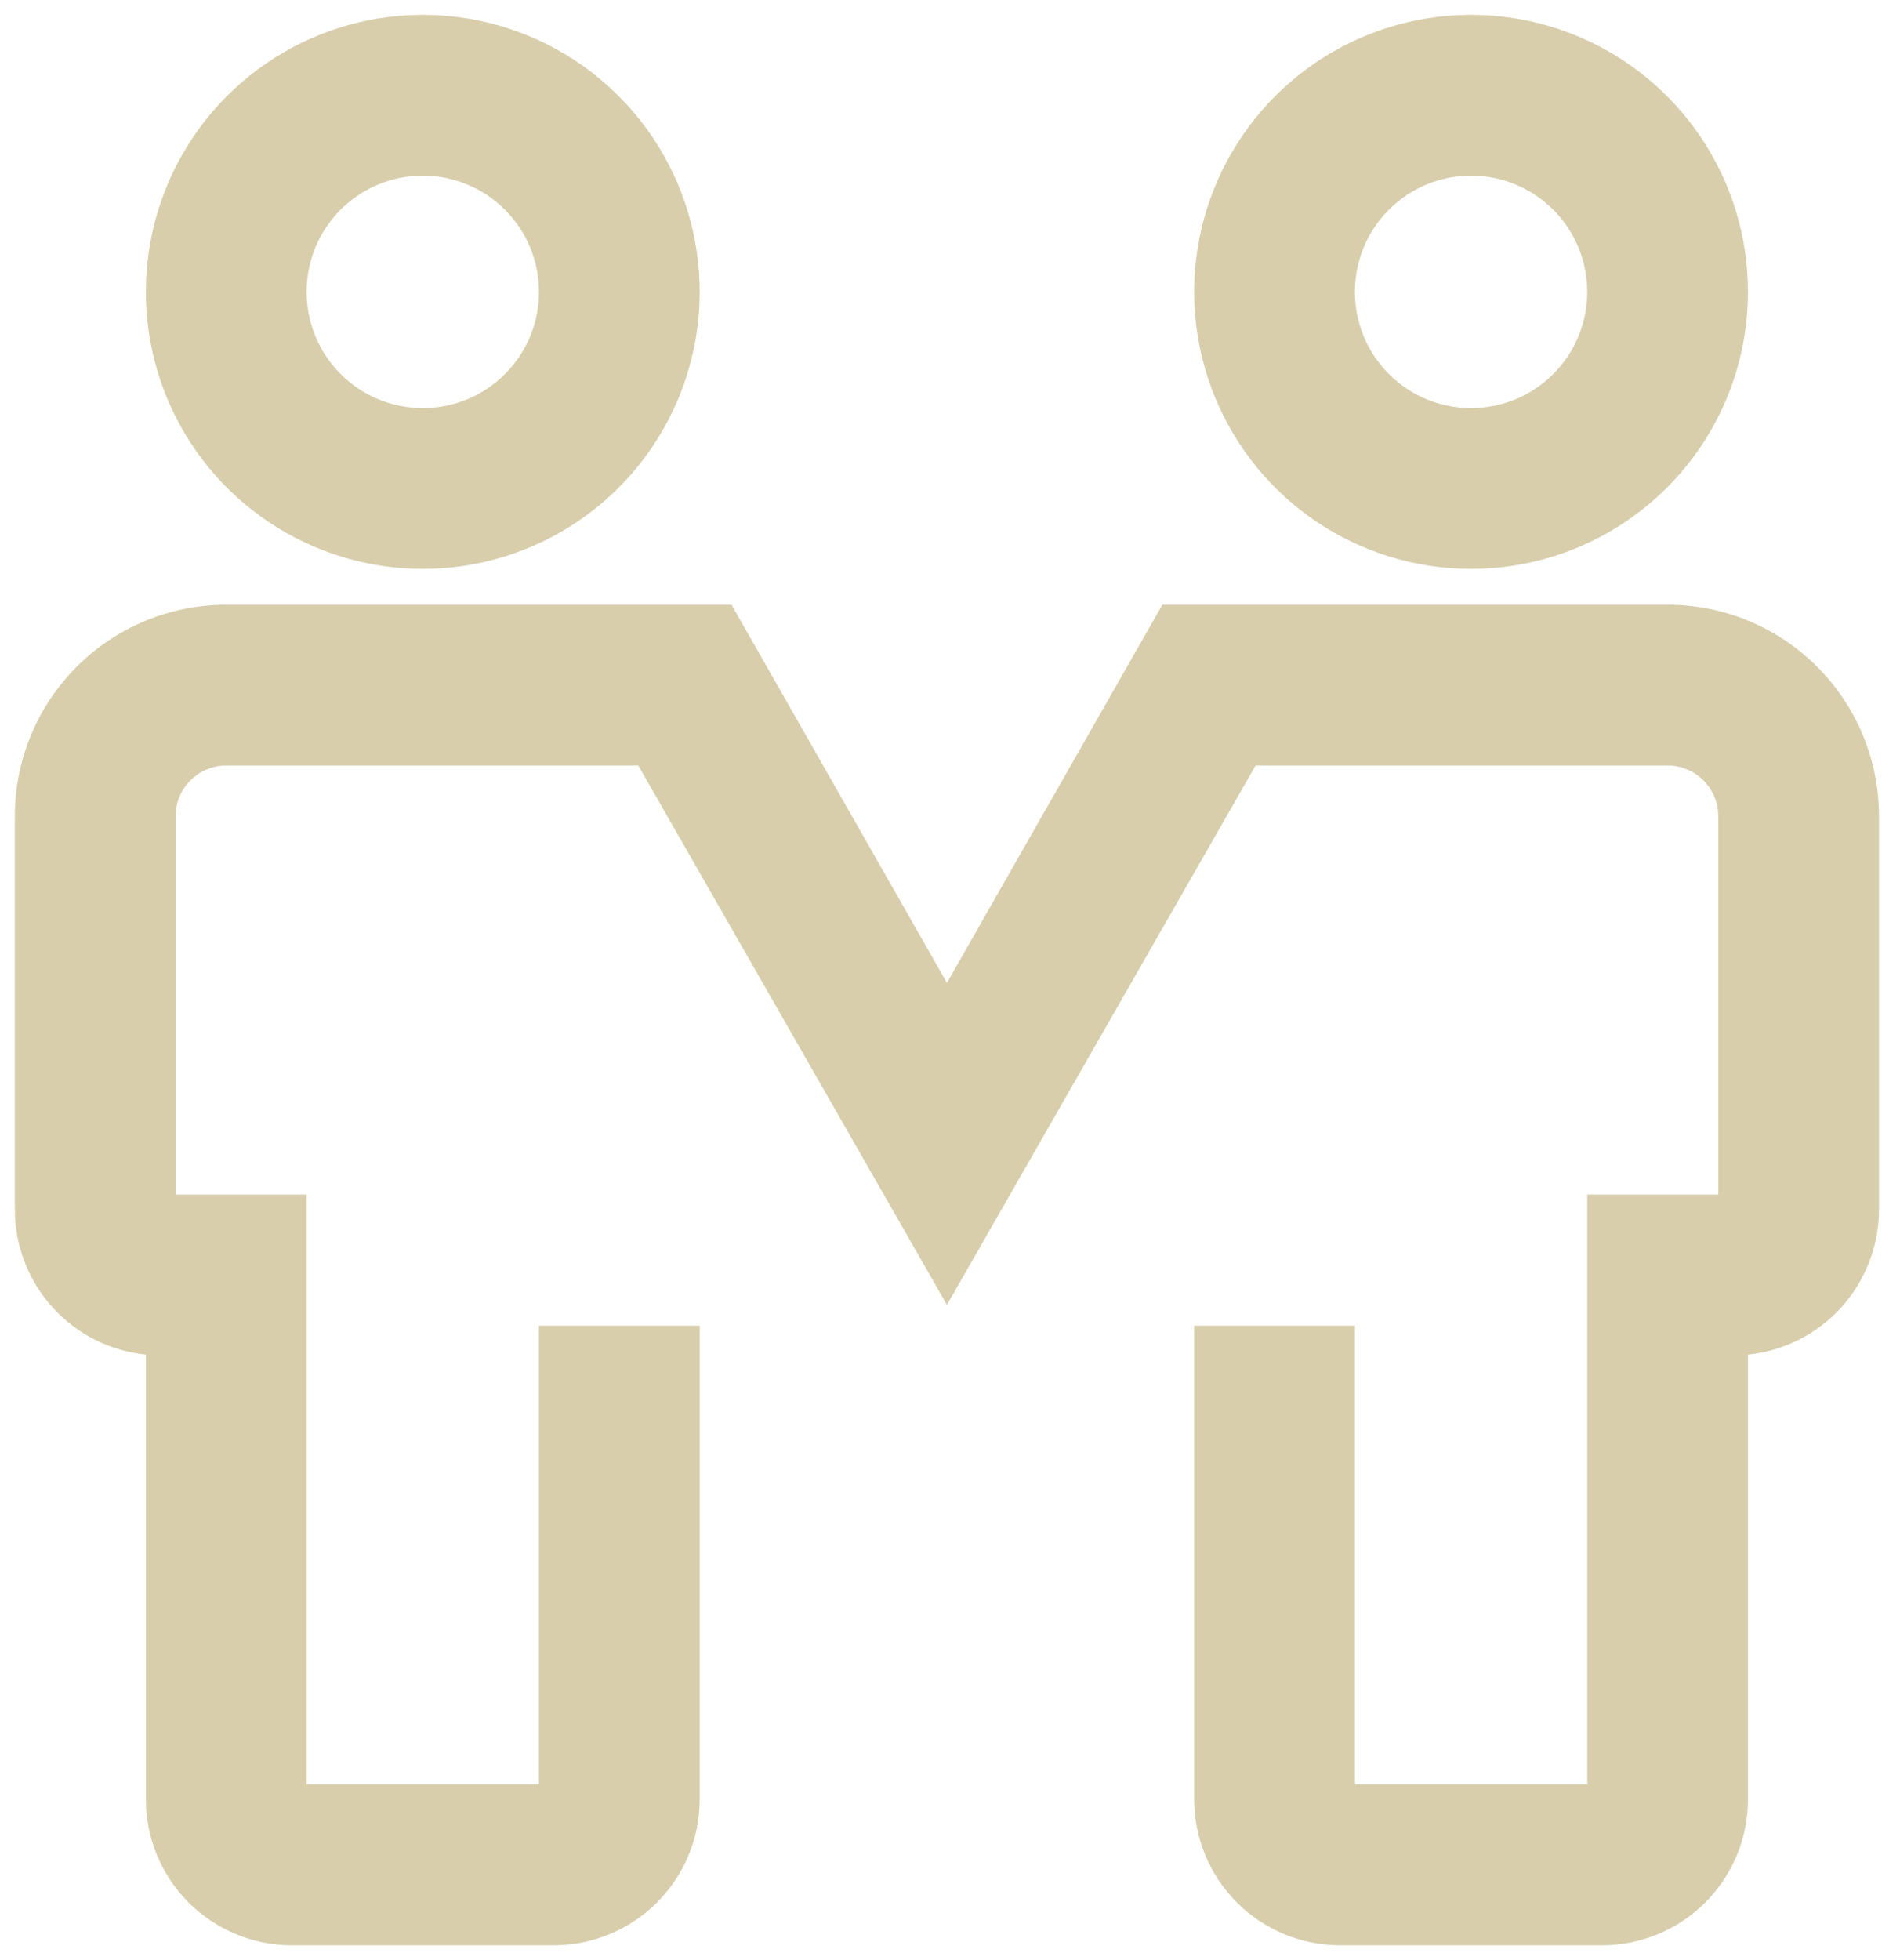
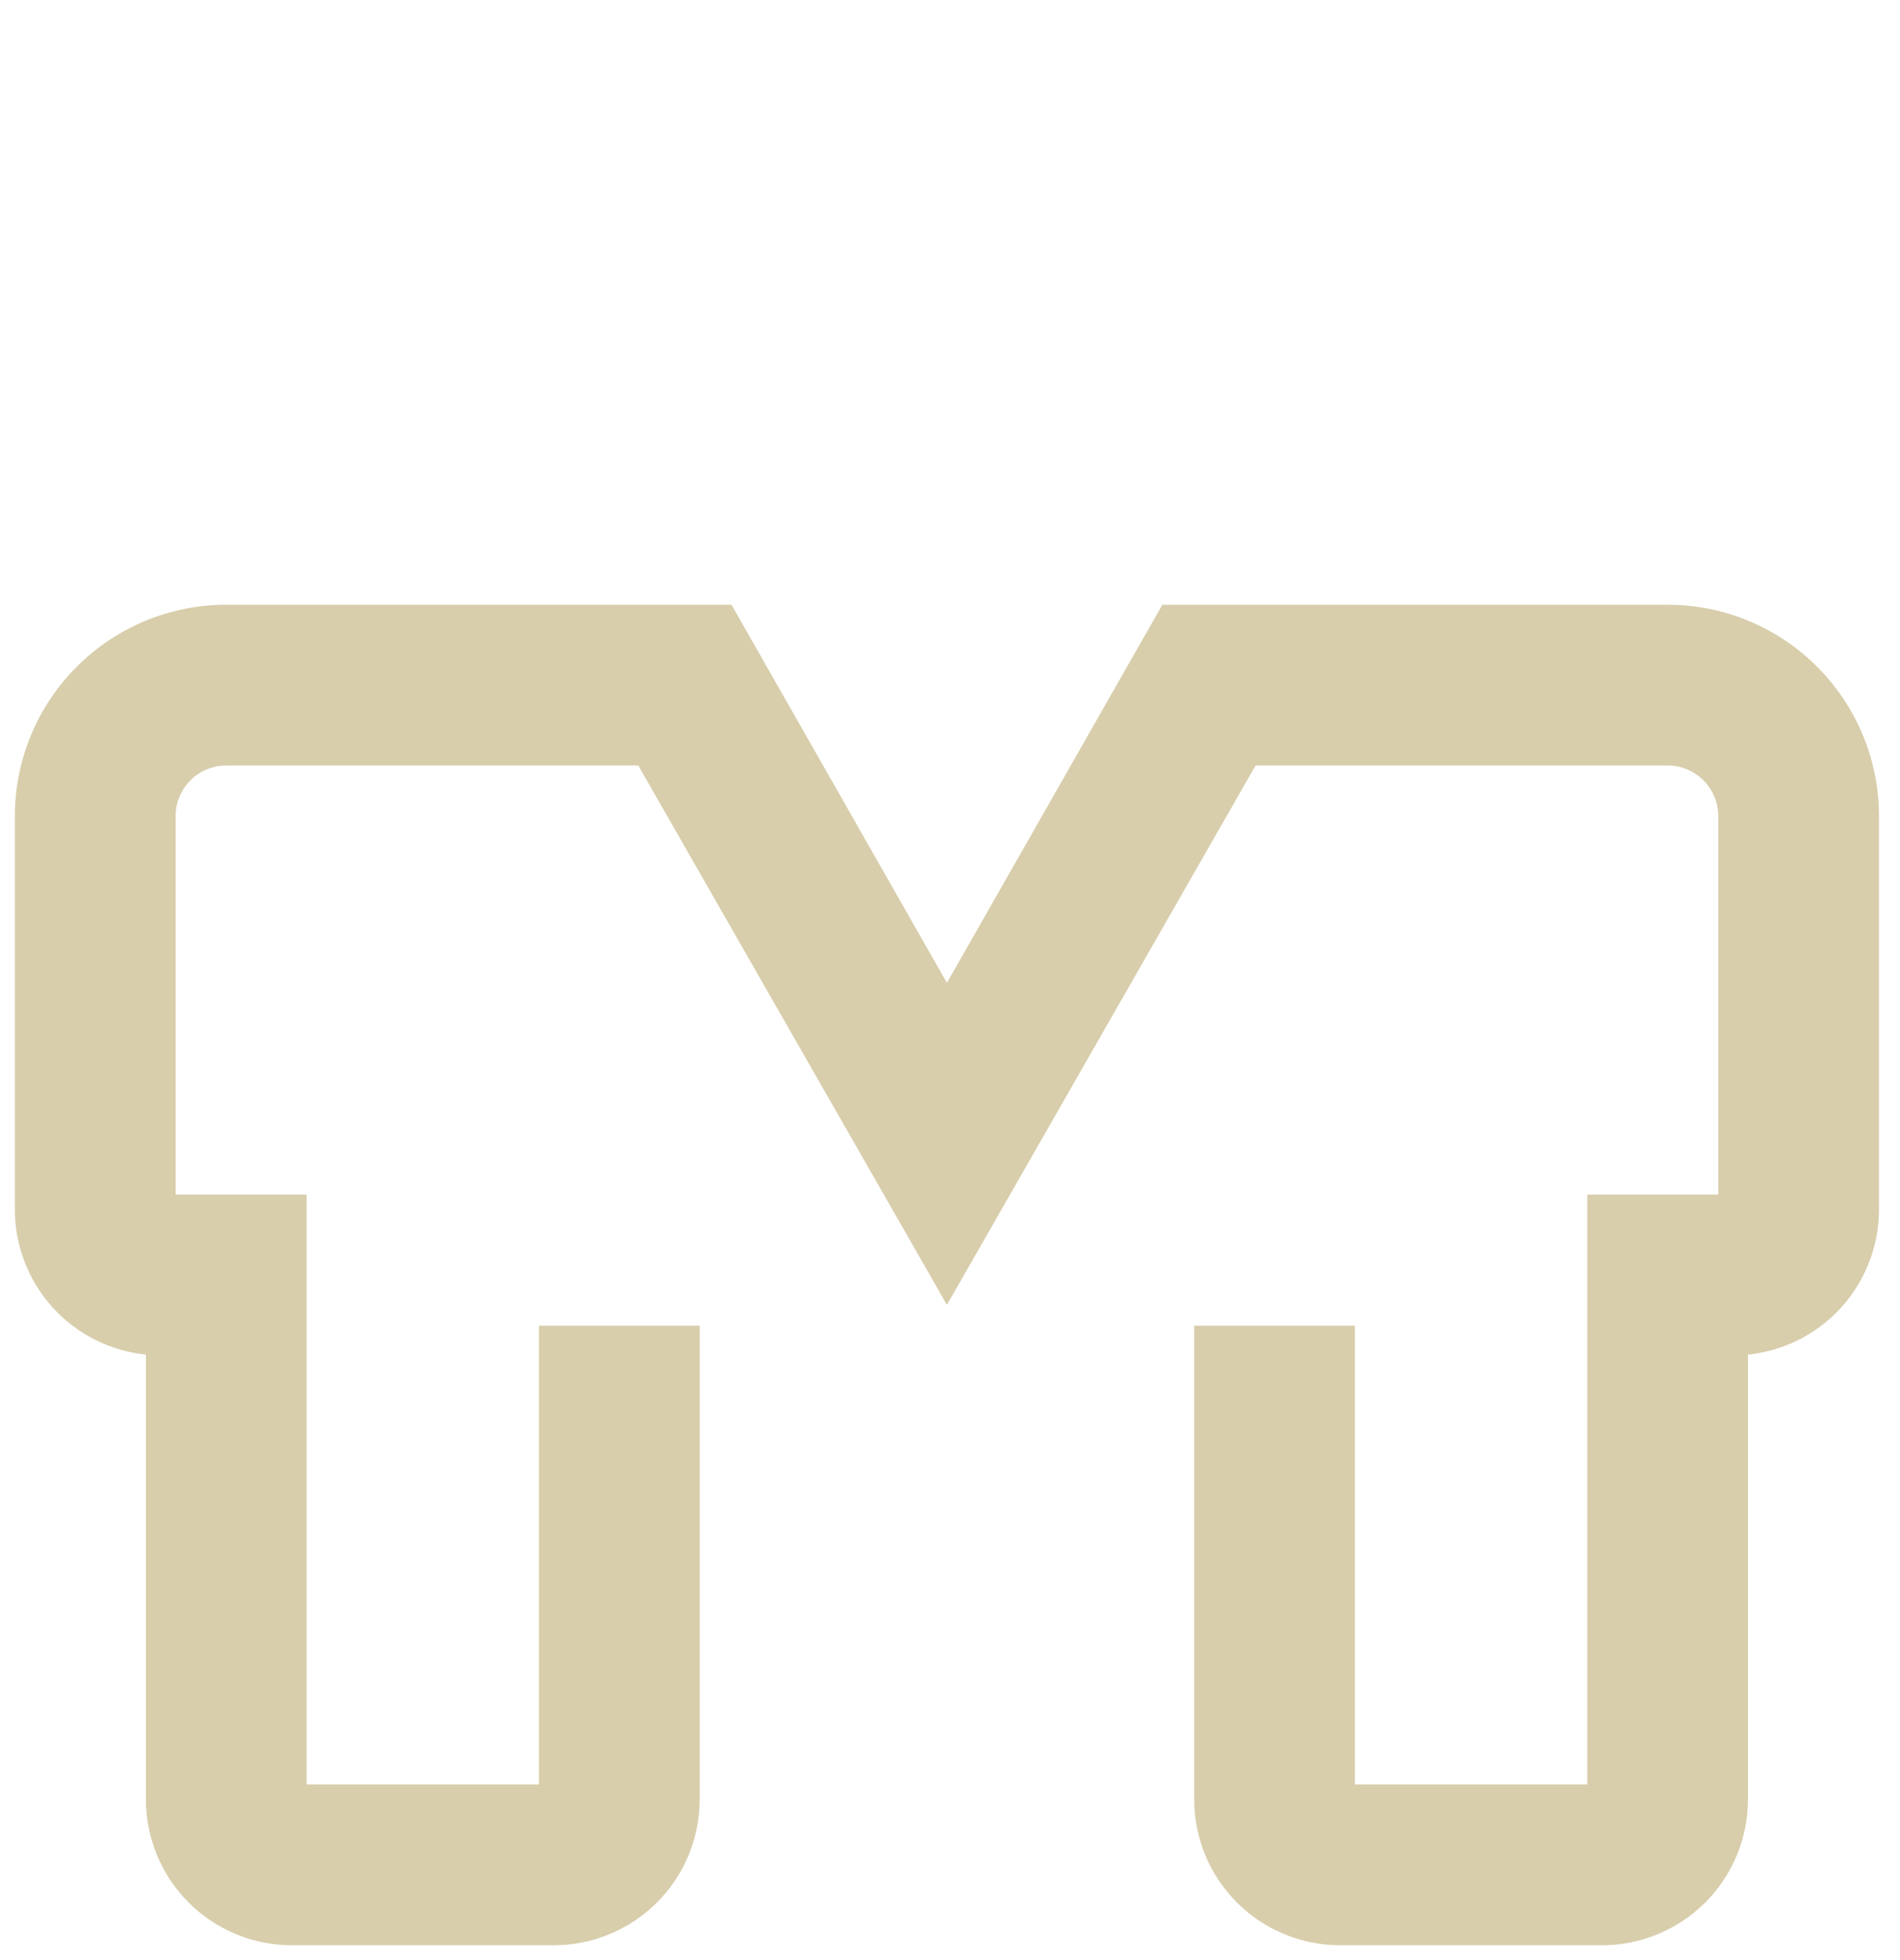
<svg xmlns="http://www.w3.org/2000/svg" width="64" height="66" viewBox="0 0 64 66" fill="none">
-   <path d="M12.47 0.925C14.231 0.575 16.057 0.754 17.715 1.441C19.374 2.128 20.791 3.292 21.789 4.784C22.786 6.277 23.319 8.032 23.319 9.827C23.319 12.235 22.362 14.544 20.66 16.246C18.957 17.948 16.648 18.905 14.241 18.905C12.445 18.905 10.69 18.372 9.198 17.375C7.705 16.378 6.542 14.96 5.855 13.302C5.168 11.643 4.988 9.818 5.338 8.057C5.689 6.296 6.553 4.679 7.823 3.409C9.092 2.14 10.709 1.275 12.47 0.925ZM14.241 5.664C13.418 5.664 12.613 5.908 11.928 6.365C11.243 6.823 10.709 7.474 10.394 8.234C10.079 8.995 9.997 9.832 10.158 10.64C10.318 11.447 10.715 12.189 11.297 12.771C11.88 13.354 12.621 13.751 13.429 13.911C14.237 14.072 15.074 13.99 15.835 13.675C16.595 13.36 17.246 12.825 17.704 12.141C18.161 11.456 18.405 10.65 18.405 9.827C18.405 8.723 17.966 7.665 17.185 6.884C16.404 6.103 15.345 5.664 14.241 5.664Z" fill="#D8CEAC" stroke="#D8CEAC" stroke-width="0.5" />
-   <path d="M47.781 0.925C49.542 0.575 51.367 0.754 53.026 1.441C54.684 2.128 56.102 3.292 57.099 4.784C58.096 6.277 58.629 8.032 58.629 9.827C58.629 12.235 57.673 14.544 55.97 16.246C54.268 17.948 51.959 18.905 49.551 18.905C47.756 18.905 46.001 18.372 44.508 17.375C43.016 16.378 41.853 14.96 41.166 13.302C40.478 11.643 40.299 9.818 40.649 8.057C40.999 6.296 41.864 4.679 43.133 3.409C44.403 2.14 46.02 1.275 47.781 0.925ZM49.551 5.664C48.728 5.664 47.923 5.908 47.239 6.365C46.554 6.823 46.02 7.474 45.705 8.234C45.39 8.995 45.308 9.832 45.468 10.64C45.629 11.447 46.026 12.189 46.608 12.771C47.19 13.354 47.932 13.751 48.74 13.911C49.547 14.072 50.384 13.99 51.145 13.675C51.906 13.36 52.557 12.825 53.014 12.141C53.471 11.456 53.715 10.65 53.715 9.827C53.715 8.723 53.276 7.665 52.496 6.884C51.715 6.103 50.656 5.664 49.551 5.664Z" fill="#D8CEAC" stroke="#D8CEAC" stroke-width="0.5" />
  <path d="M24.494 20.612L24.566 20.738L31.896 33.599L39.227 20.738L39.299 20.612H56.173C57.995 20.612 59.742 21.337 61.03 22.625C62.319 23.913 63.043 25.661 63.043 27.483V40.725C63.043 41.961 62.551 43.148 61.677 44.023C60.861 44.838 59.775 45.319 58.629 45.381V60.587C58.629 61.824 58.138 63.009 57.264 63.884C56.389 64.758 55.203 65.25 53.966 65.25H45.138C43.901 65.25 42.714 64.758 41.84 63.884C40.966 63.009 40.475 61.824 40.475 60.587V44.888H45.388V60.337H53.716V40.475H58.129V27.483C58.129 26.964 57.923 26.467 57.556 26.1C57.189 25.733 56.692 25.526 56.173 25.526H42.148L32.113 43.056L31.896 43.435L31.68 43.056L21.645 25.526H7.621C7.102 25.526 6.604 25.733 6.237 26.1C5.87 26.467 5.664 26.964 5.664 27.483V40.475H10.077V60.337H18.405V44.888H23.319V60.587C23.319 61.824 22.828 63.009 21.953 63.884C21.078 64.758 19.892 65.25 18.655 65.25H9.827C8.59 65.25 7.405 64.758 6.53 63.884C5.656 63.009 5.164 61.824 5.164 60.587V45.381C4.018 45.319 2.932 44.838 2.116 44.023C1.242 43.148 0.75 41.961 0.75 40.725V27.483C0.75 25.661 1.474 23.913 2.763 22.625C4.051 21.337 5.799 20.612 7.621 20.612H24.494Z" fill="#D8CEAC" stroke="#D8CEAC" stroke-width="0.5" />
</svg>